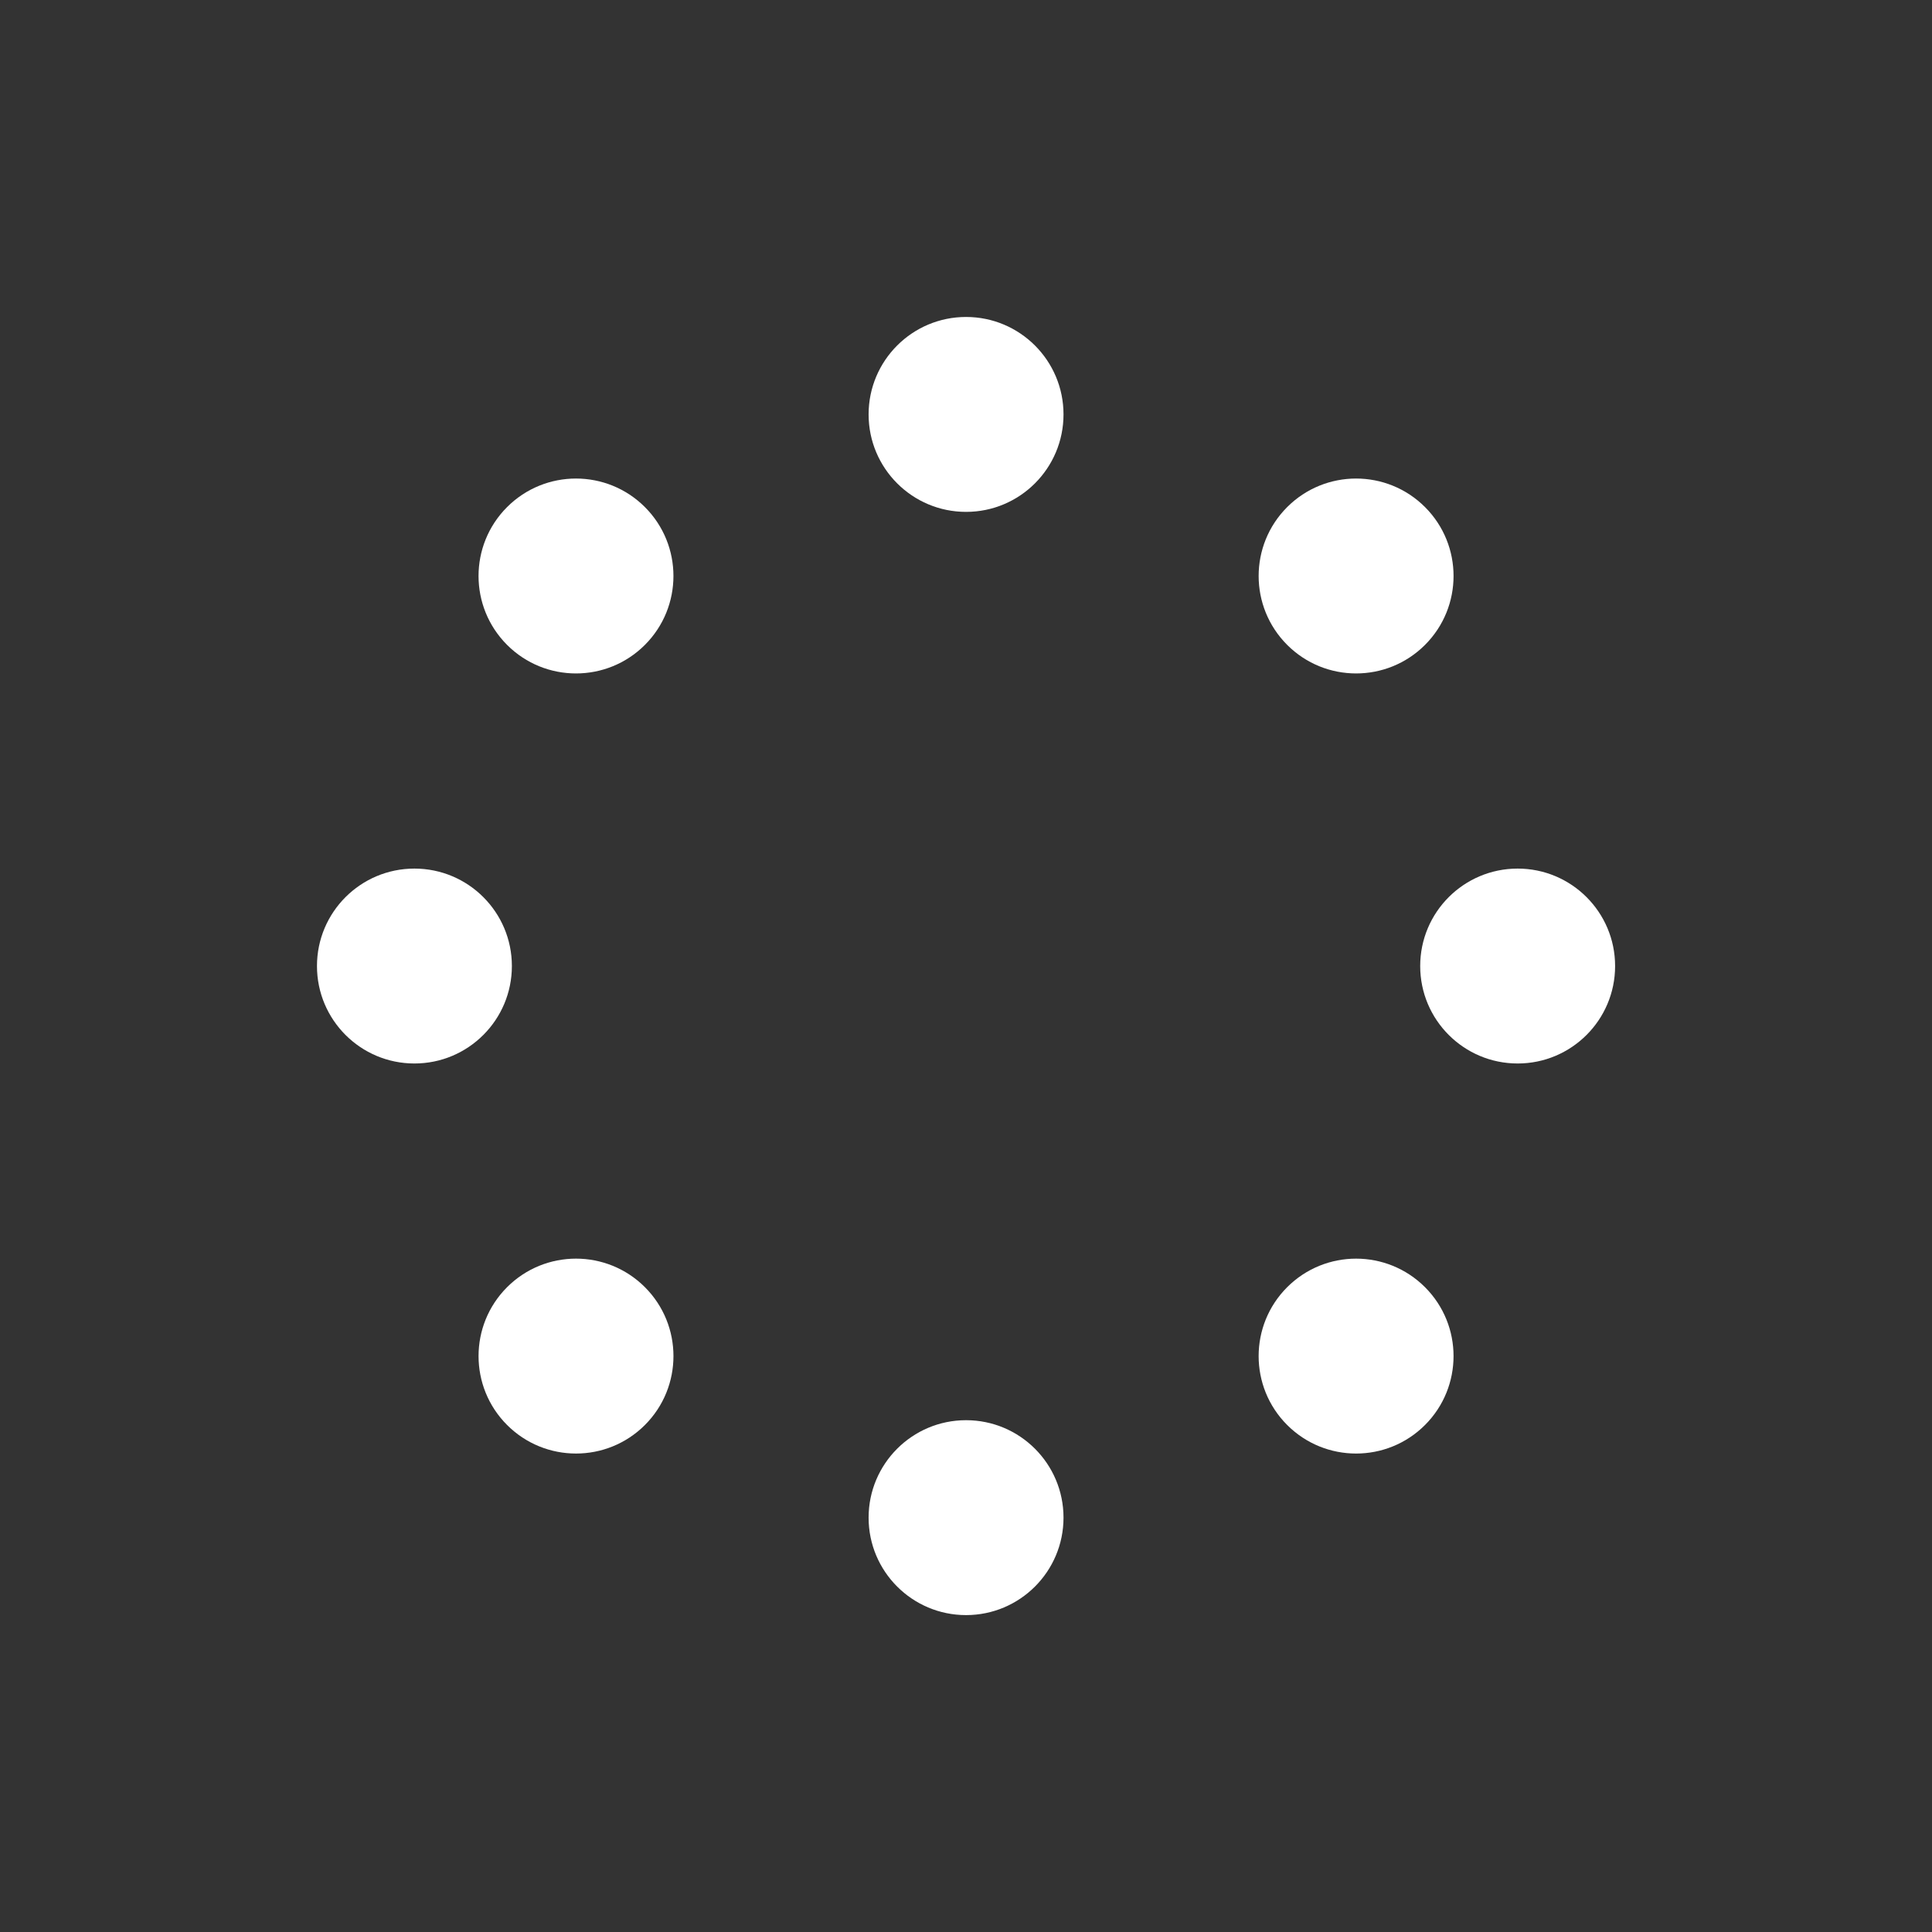
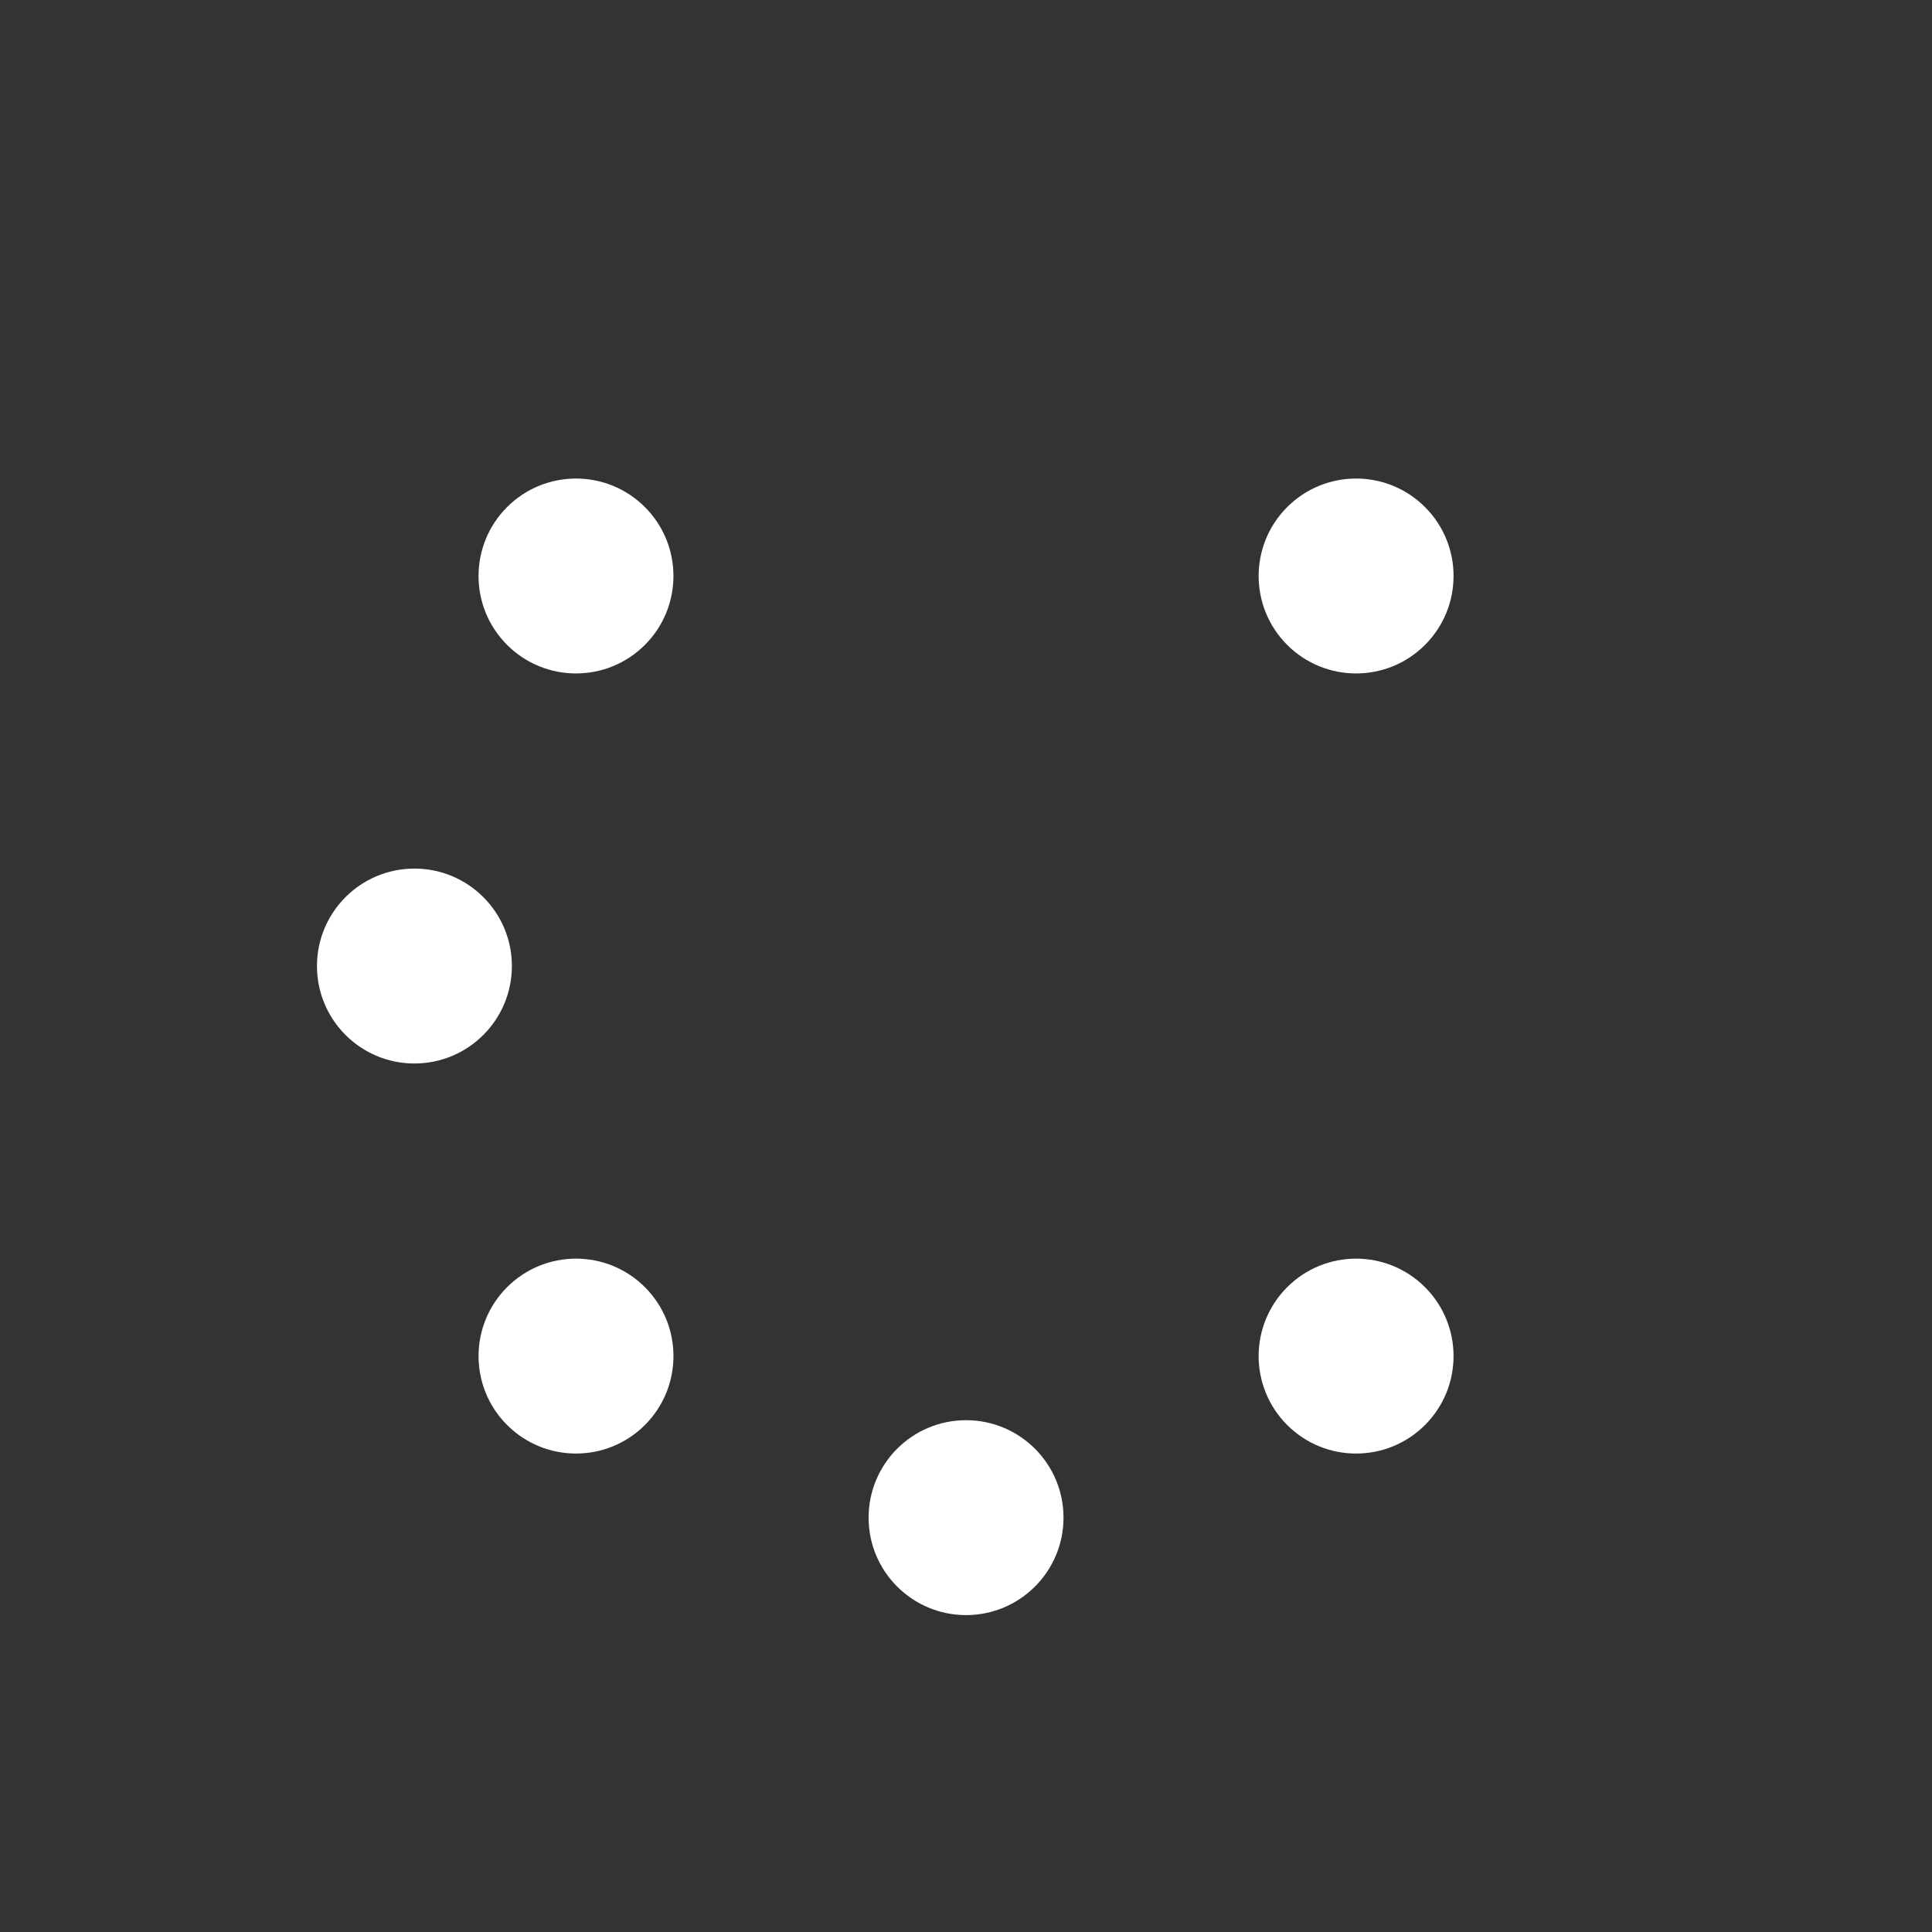
<svg xmlns="http://www.w3.org/2000/svg" width="4096" height="4096" viewBox="0 0 4096 4096" fill="none">
  <rect x="0" y="0" width="4096" height="4096" fill="#333333" stroke="none" />
  <g clip-path="url(#clip0_537_131)">
-     <path d="M2048.12 1085.22C2162.23 1085.22 2254.73 992.719 2254.73 878.611C2254.73 764.503 2162.23 672 2048.12 672C1934.01 672 1841.51 764.503 1841.51 878.611C1841.51 992.719 1934.01 1085.22 2048.12 1085.22Z" fill="white" />
    <path d="M2048.12 3424.15C2162.23 3424.15 2254.73 3331.65 2254.73 3217.54C2254.73 3103.43 2162.23 3010.93 2048.12 3010.93C1934.01 3010.93 1841.51 3103.43 1841.51 3217.54C1841.51 3331.65 1934.01 3424.15 2048.12 3424.15Z" fill="white" />
    <path d="M2728.95 1367.24C2809.64 1447.92 2940.46 1447.92 3021.14 1367.24C3101.83 1286.55 3101.83 1155.73 3021.14 1075.05C2940.46 994.359 2809.64 994.359 2728.95 1075.05C2648.26 1155.73 2648.26 1286.55 2728.95 1367.24Z" fill="white" />
    <path d="M1075.08 3021.12C1155.77 3101.8 1286.59 3101.8 1367.28 3021.12C1447.96 2940.43 1447.96 2809.61 1367.28 2728.92C1286.59 2648.24 1155.77 2648.24 1075.08 2728.92C994.397 2809.61 994.397 2940.43 1075.08 3021.12Z" fill="white" />
-     <path d="M3010.94 2048.08C3010.94 2162.19 3103.44 2254.69 3217.55 2254.69C3331.66 2254.69 3424.16 2162.19 3424.16 2048.08C3424.16 1933.97 3331.66 1841.47 3217.55 1841.47C3103.44 1841.47 3010.94 1933.97 3010.94 2048.08Z" fill="white" />
    <path d="M672.005 2048.08C672.005 2162.19 764.507 2254.69 878.615 2254.69C992.724 2254.69 1085.23 2162.19 1085.23 2048.08C1085.23 1933.97 992.724 1841.47 878.615 1841.47C764.507 1841.47 672.005 1933.97 672.005 2048.08Z" fill="white" />
    <path d="M2728.93 2728.94C2648.24 2809.62 2648.24 2940.44 2728.93 3021.13C2809.62 3101.81 2940.44 3101.81 3021.12 3021.13C3101.81 2940.44 3101.81 2809.62 3021.12 2728.94C2940.44 2648.25 2809.62 2648.25 2728.93 2728.94Z" fill="white" />
    <path d="M1075.06 1075.05C994.369 1155.74 994.369 1286.56 1075.06 1367.24C1155.74 1447.93 1286.56 1447.93 1367.25 1367.24C1447.93 1286.56 1447.93 1155.74 1367.25 1075.05C1286.56 994.366 1155.74 994.366 1075.06 1075.05Z" fill="white" />
  </g>
  <defs>
    <clipPath id="clip0_537_131">
      <rect width="4096" height="4096" fill="white" />
    </clipPath>
  </defs>
</svg>